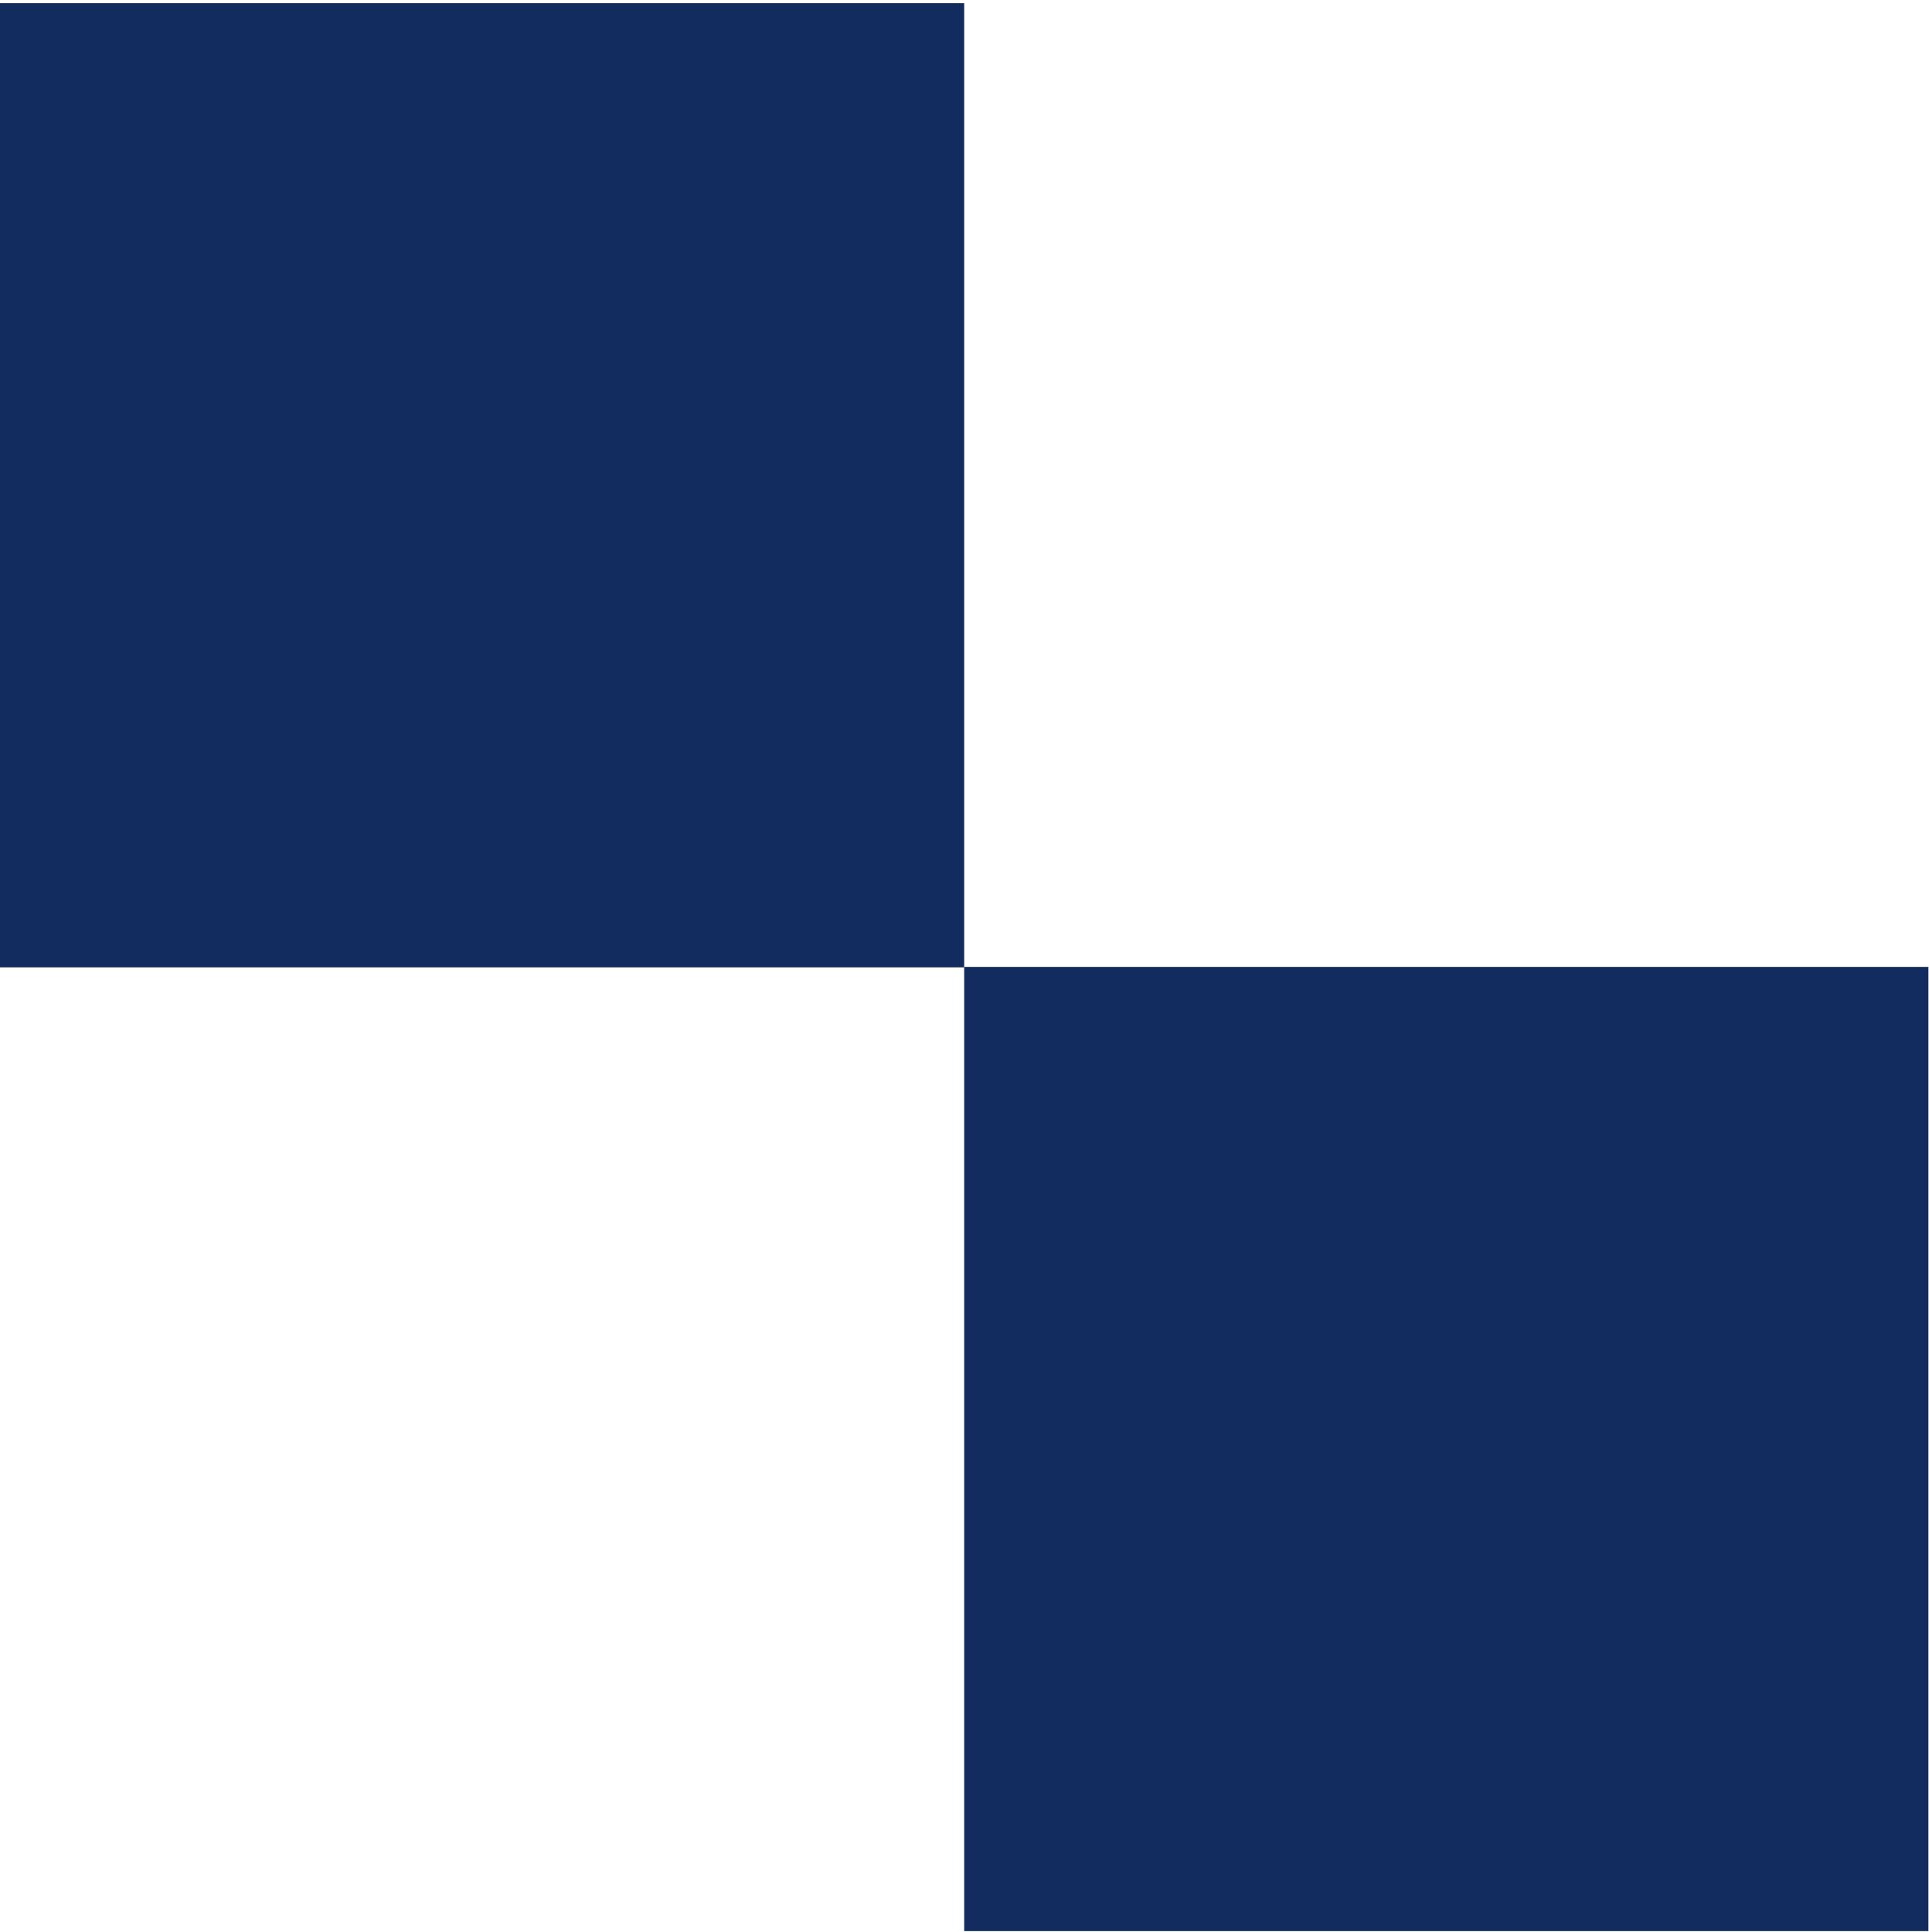
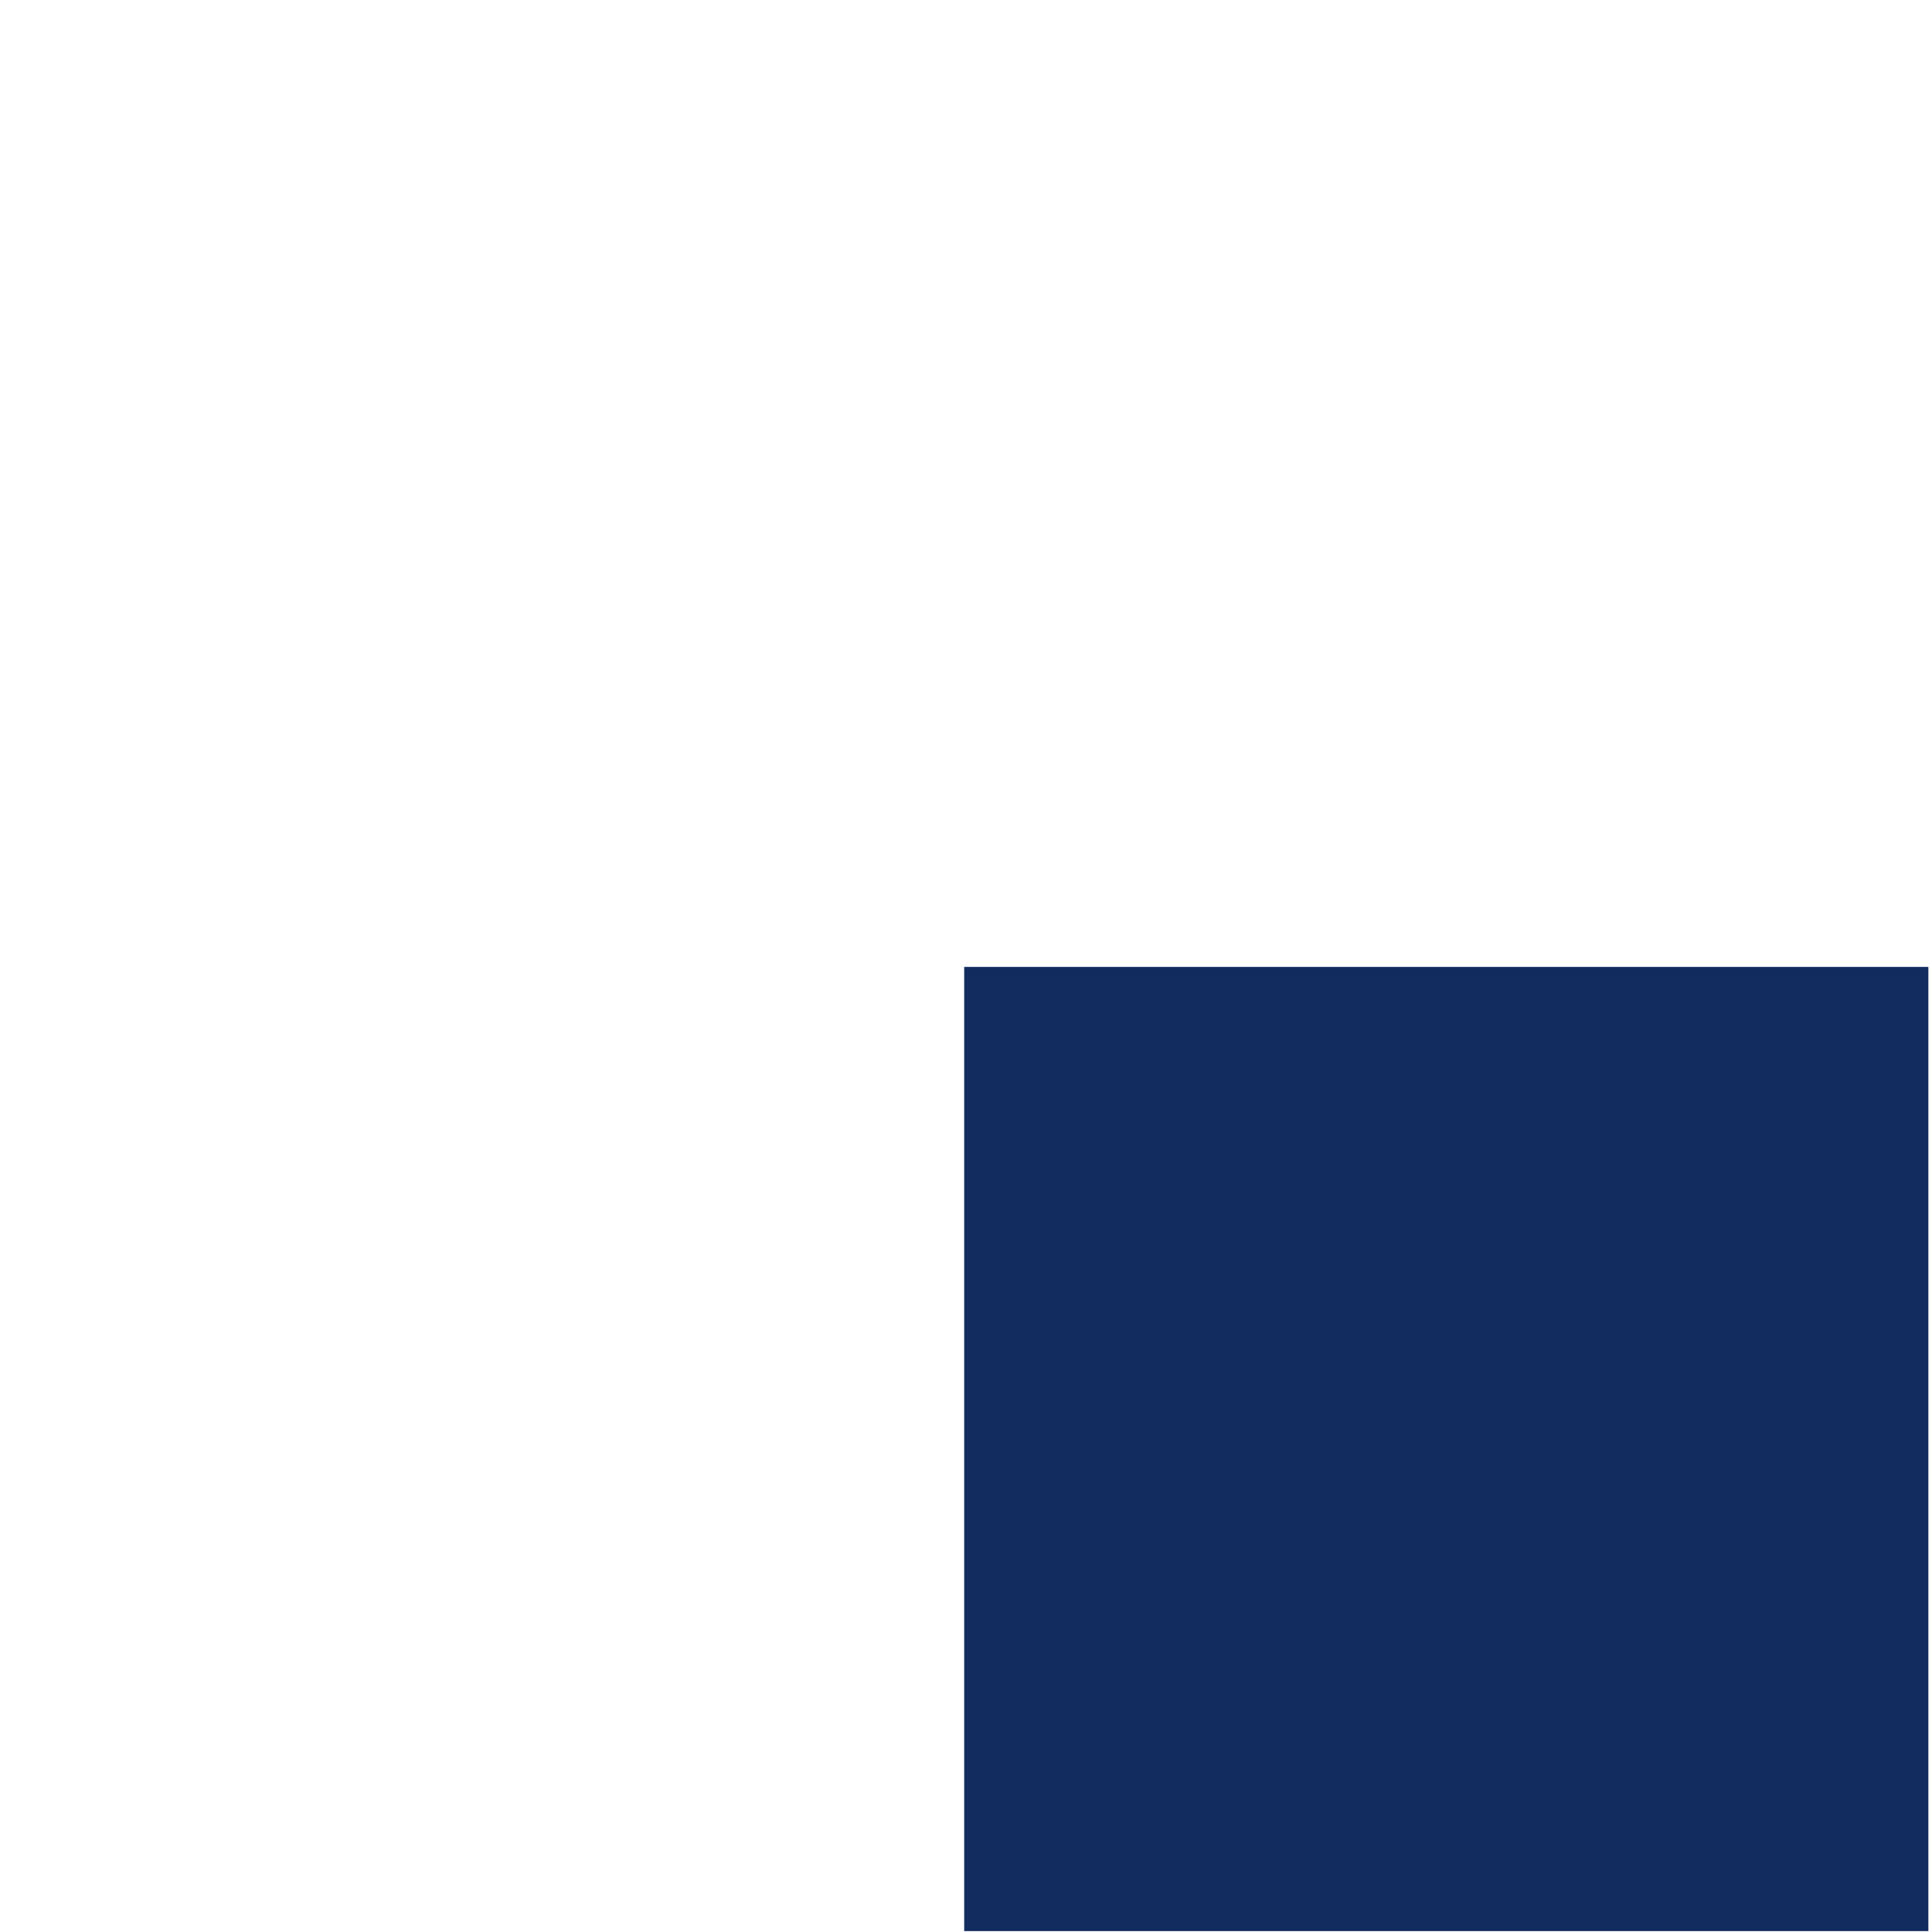
<svg xmlns="http://www.w3.org/2000/svg" width="427" height="427" viewBox="0 0 427 427" fill="none">
-   <path d="M213.1 0.7H0V213.8H213.1V0.7Z" fill="#122C5F" />
  <path d="M426.2 213.7H213.1V426.8H426.2V213.7Z" fill="#122C5F" />
</svg>